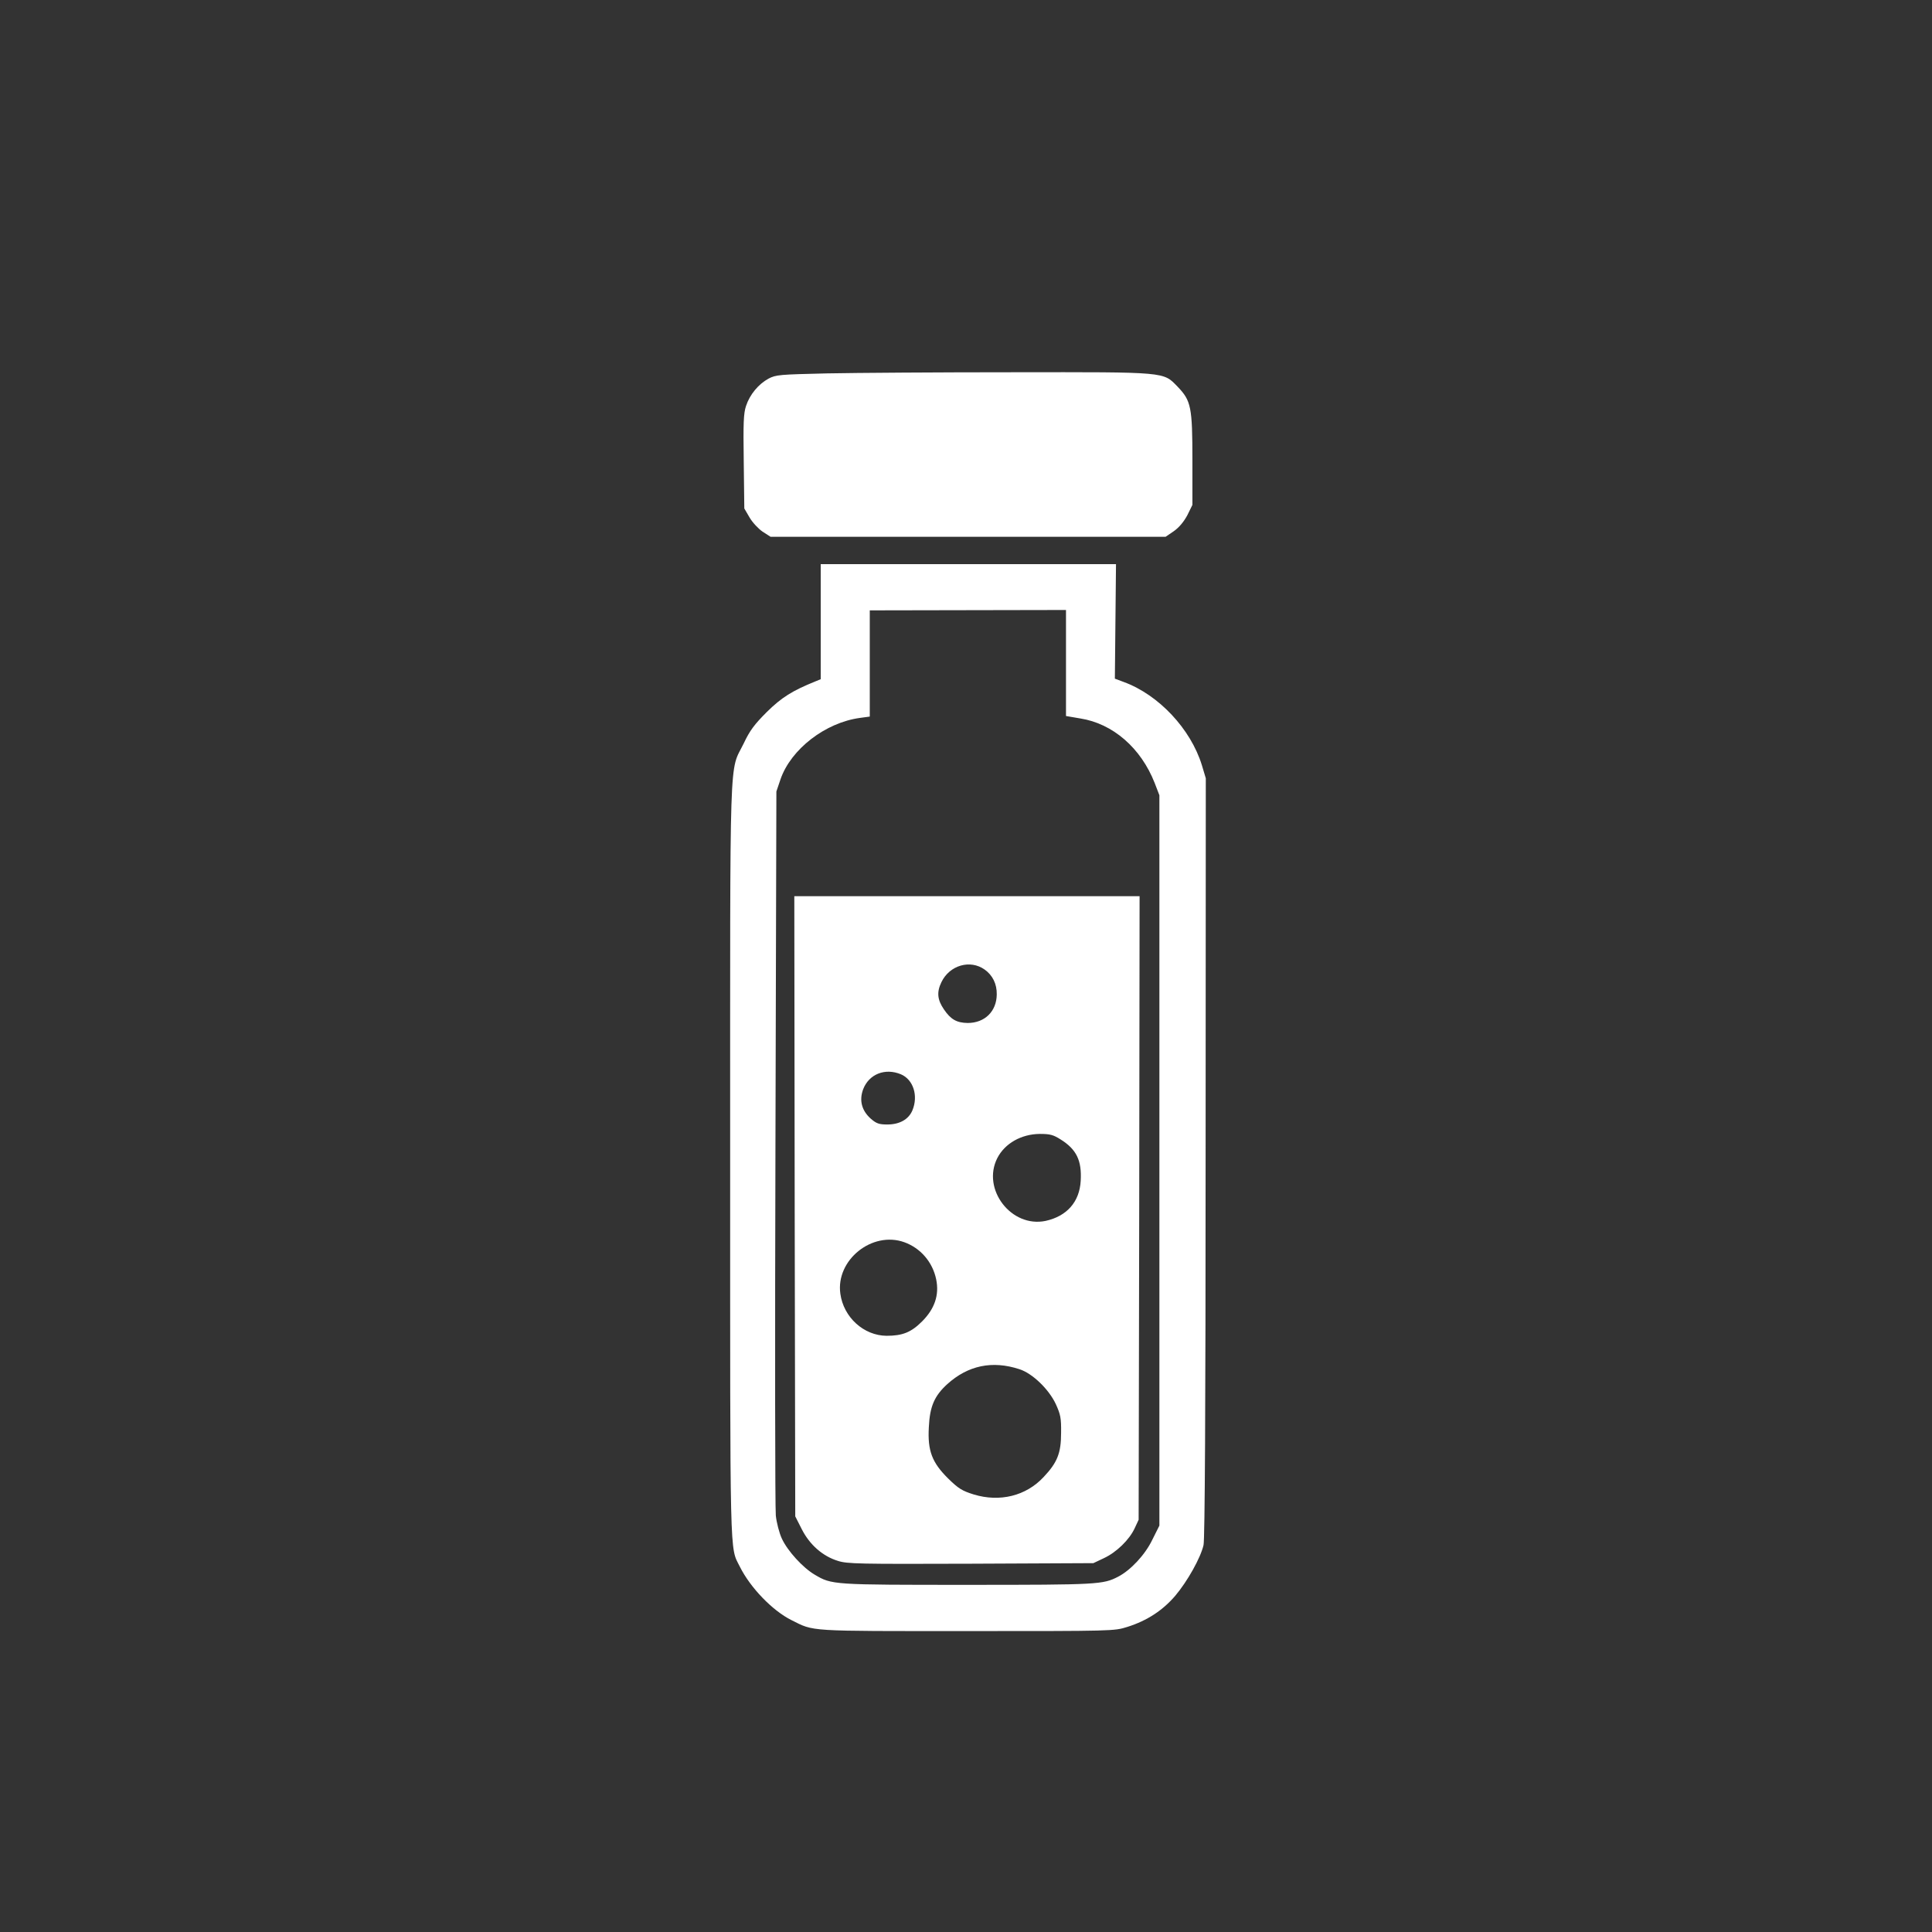
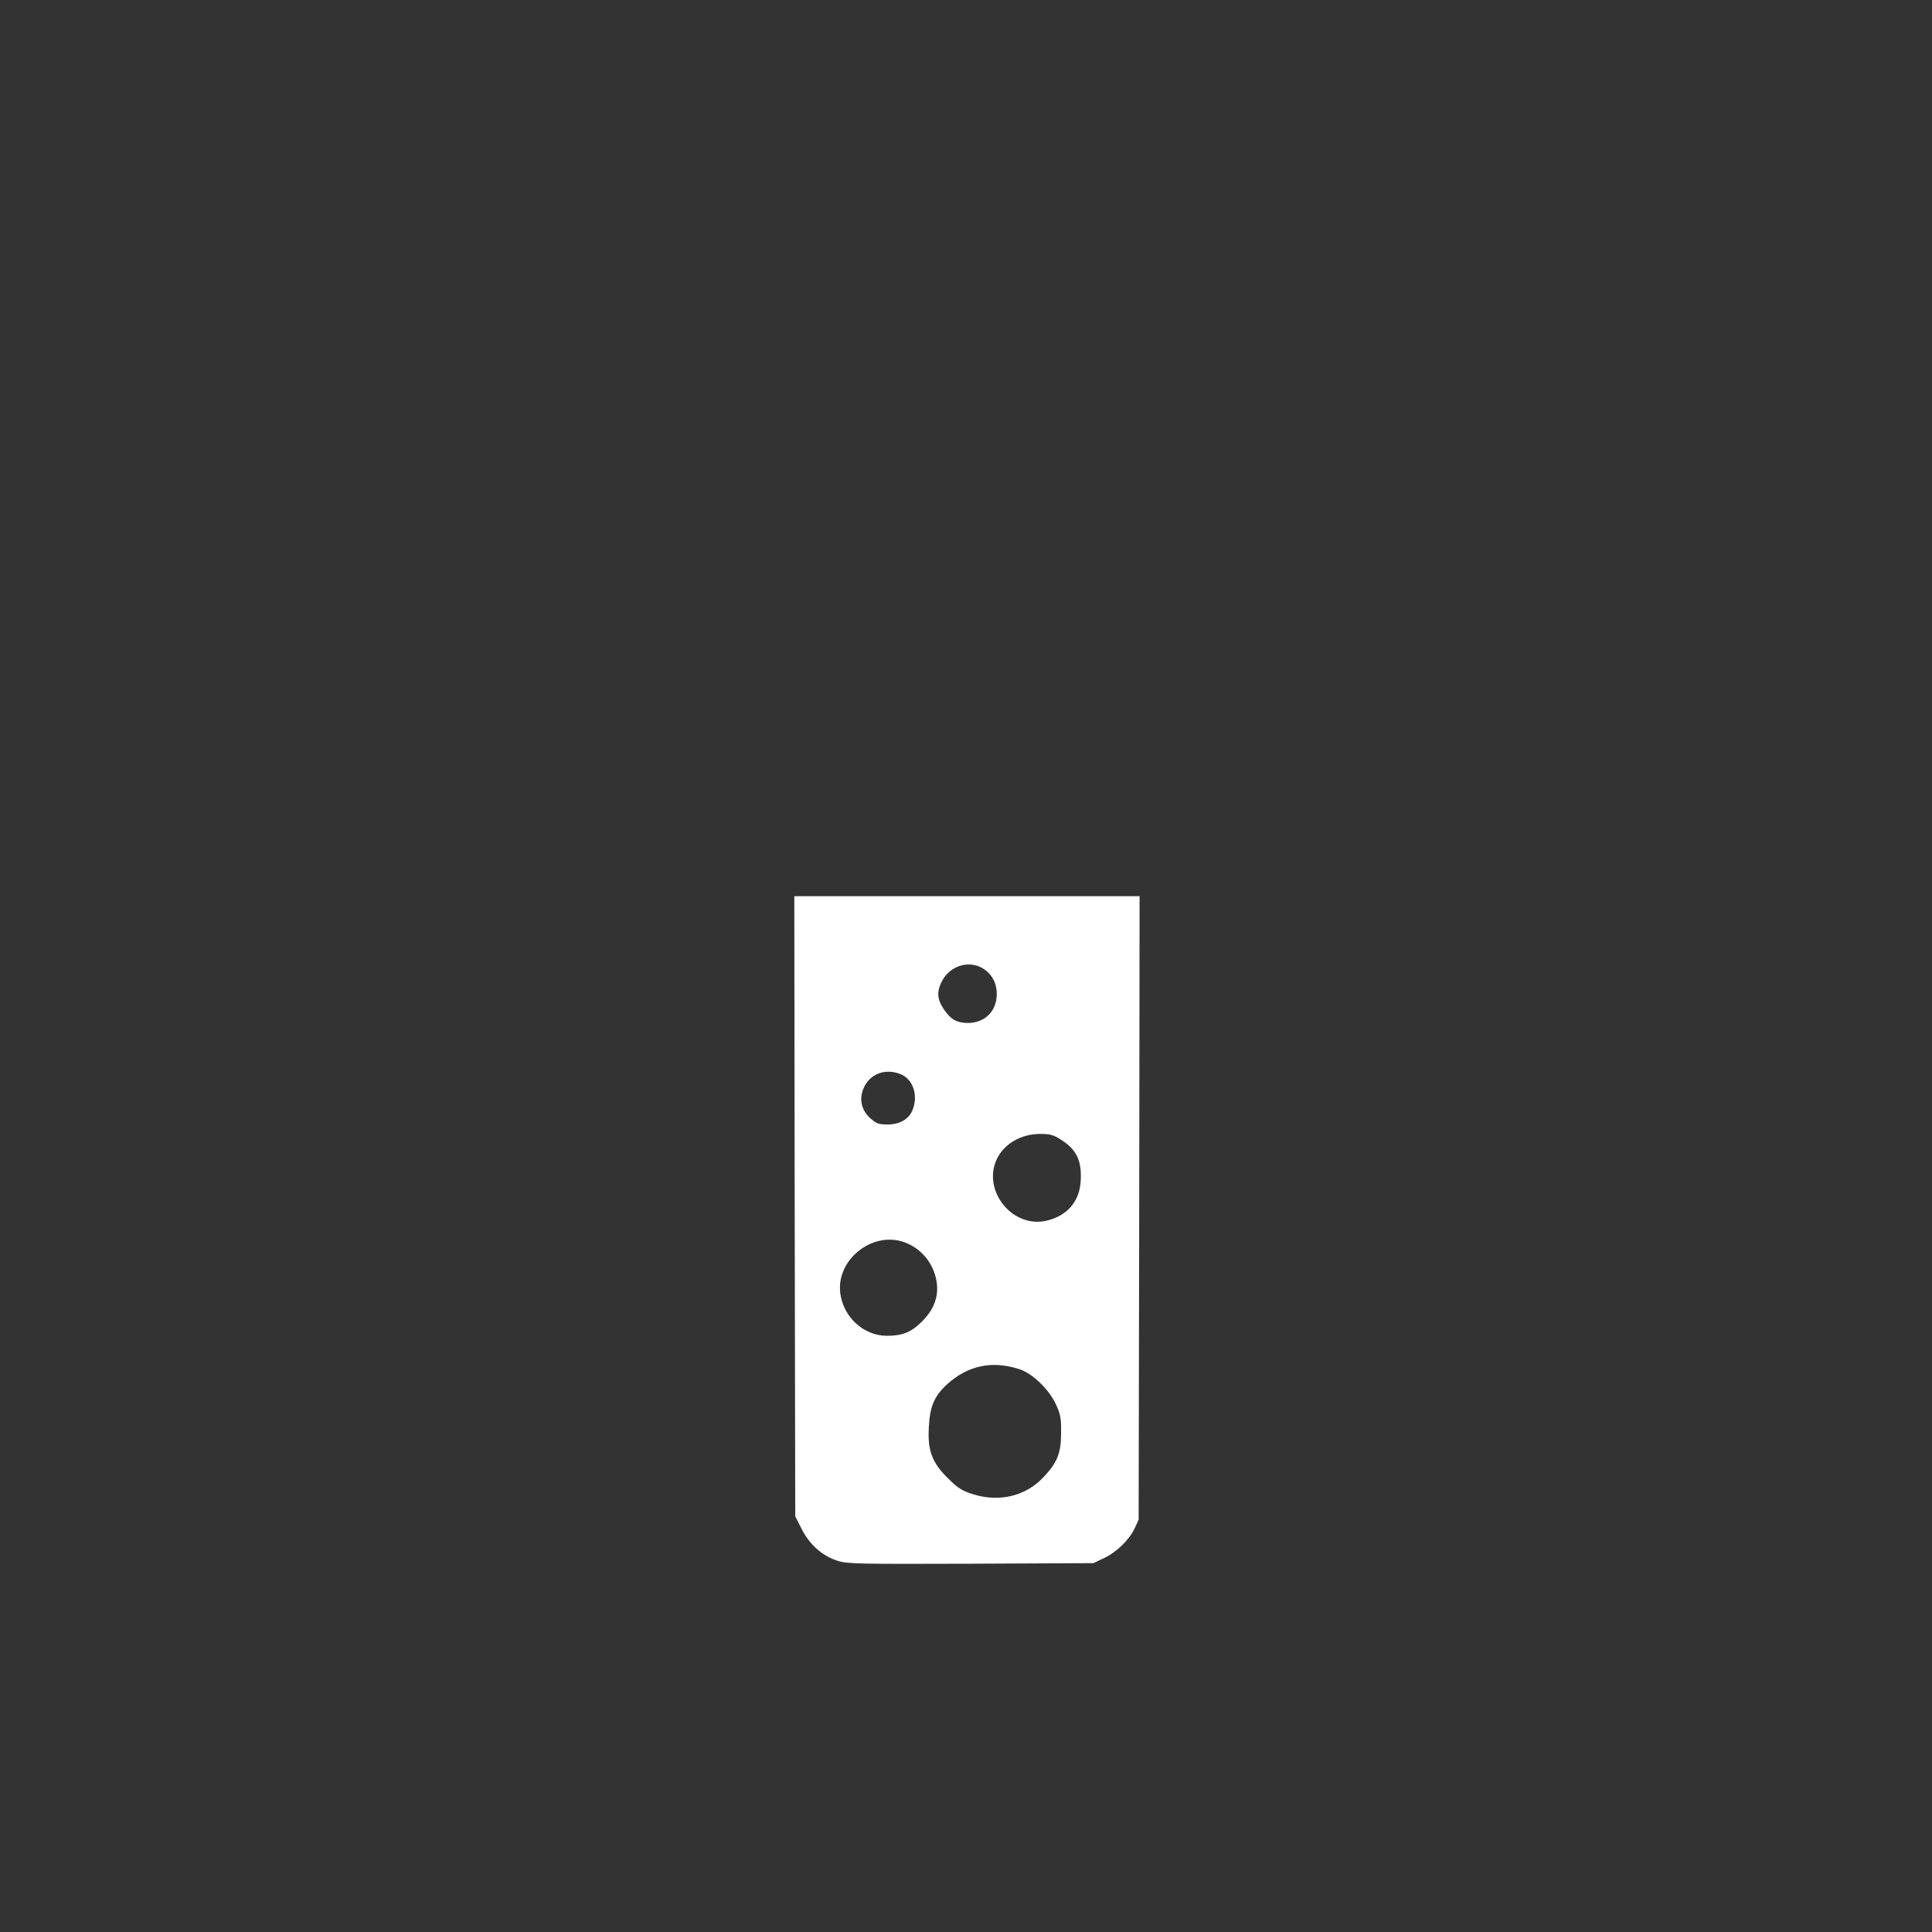
<svg xmlns="http://www.w3.org/2000/svg" version="1.0" width="1024pt" height="1024pt" viewBox="0 0 1024 1024" preserveAspectRatio="xMidYMid meet">
  <rect x="0" y="0" width="1024" height="1024" fill="#333333" stroke="none" />
  <g transform="translate(0,1024) scale(0.1,-0.1)" fill="#ffffff" stroke="none">
-     <path d="M4385 8261 c-254 -6 -272 -7 -312 -28 -53 -29 -99 -84 -119 -145 -13 -39 -15 -90 -12 -295 l3 -248 28 -48 c15 -26 47 -60 69 -75 l42 -27 1047 0 1047 0 44 30 c28 20 52 49 71 84 l27 55 0 236 c0 283 -7 316 -78 390 -78 80 -51 78 -872 77 -393 0 -836 -3 -985 -6z" />
-     <path d="M4350 6945 l0 -305 -27 -11 c-124 -50 -181 -86 -259 -163 -65 -65 -90 -98 -122 -166 -78 -160 -72 25 -72 -2205 0 -2162 -3 -2050 51 -2158 56 -113 175 -235 274 -284 122 -61 77 -58 930 -58 778 0 780 0 850 22 105 33 188 88 254 165 65 77 135 202 150 269 7 30 11 724 11 2055 l1 2009 -21 70 c-59 191 -228 372 -413 440 l-48 18 3 304 3 303 -782 0 -783 0 0 -305z m1300 -219 l0 -281 76 -13 c172 -27 321 -156 394 -342 l25 -65 0 -1936 0 -1935 -38 -76 c-38 -79 -115 -161 -181 -195 -80 -41 -104 -43 -796 -43 -718 0 -721 0 -812 54 -63 37 -144 126 -174 191 -14 30 -28 85 -32 122 -4 37 -5 916 -2 1953 l5 1885 22 65 c55 159 237 300 421 325 l52 7 0 281 0 282 520 1 520 1 0 -281z" />
-     <path d="M4212 3846 l3 -1643 35 -69 c42 -82 110 -142 191 -167 50 -16 111 -17 704 -15 l650 3 55 26 c67 31 136 98 164 159 l21 45 3 1653 2 1652 -915 0 -915 0 2 -1644z m1007 1255 c42 -30 65 -76 64 -132 -1 -90 -64 -151 -154 -151 -59 1 -90 19 -126 72 -35 51 -39 92 -13 145 43 89 152 121 229 66z m-444 -555 c66 -28 93 -114 61 -191 -20 -48 -68 -75 -133 -75 -44 0 -58 5 -88 31 -48 43 -62 97 -40 156 31 80 116 114 200 79z m846 -345 c85 -53 113 -112 107 -219 -6 -112 -73 -188 -186 -213 -182 -38 -340 168 -256 333 40 78 127 127 225 128 55 0 72 -5 110 -29z m-828 -545 c86 -31 150 -105 169 -197 17 -83 -8 -156 -75 -223 -58 -58 -104 -76 -188 -76 -121 1 -228 98 -245 223 -25 178 168 334 339 273z m610 -673 c69 -22 156 -106 193 -185 25 -55 29 -74 28 -153 0 -107 -20 -157 -93 -234 -93 -100 -232 -134 -370 -92 -61 19 -81 31 -135 84 -86 85 -110 147 -103 272 5 111 30 167 98 229 110 99 238 126 382 79z" />
+     <path d="M4212 3846 l3 -1643 35 -69 c42 -82 110 -142 191 -167 50 -16 111 -17 704 -15 l650 3 55 26 c67 31 136 98 164 159 l21 45 3 1653 2 1652 -915 0 -915 0 2 -1644z m1007 1255 c42 -30 65 -76 64 -132 -1 -90 -64 -151 -154 -151 -59 1 -90 19 -126 72 -35 51 -39 92 -13 145 43 89 152 121 229 66z m-444 -555 c66 -28 93 -114 61 -191 -20 -48 -68 -75 -133 -75 -44 0 -58 5 -88 31 -48 43 -62 97 -40 156 31 80 116 114 200 79z m846 -345 c85 -53 113 -112 107 -219 -6 -112 -73 -188 -186 -213 -182 -38 -340 168 -256 333 40 78 127 127 225 128 55 0 72 -5 110 -29m-828 -545 c86 -31 150 -105 169 -197 17 -83 -8 -156 -75 -223 -58 -58 -104 -76 -188 -76 -121 1 -228 98 -245 223 -25 178 168 334 339 273z m610 -673 c69 -22 156 -106 193 -185 25 -55 29 -74 28 -153 0 -107 -20 -157 -93 -234 -93 -100 -232 -134 -370 -92 -61 19 -81 31 -135 84 -86 85 -110 147 -103 272 5 111 30 167 98 229 110 99 238 126 382 79z" />
  </g>
</svg>